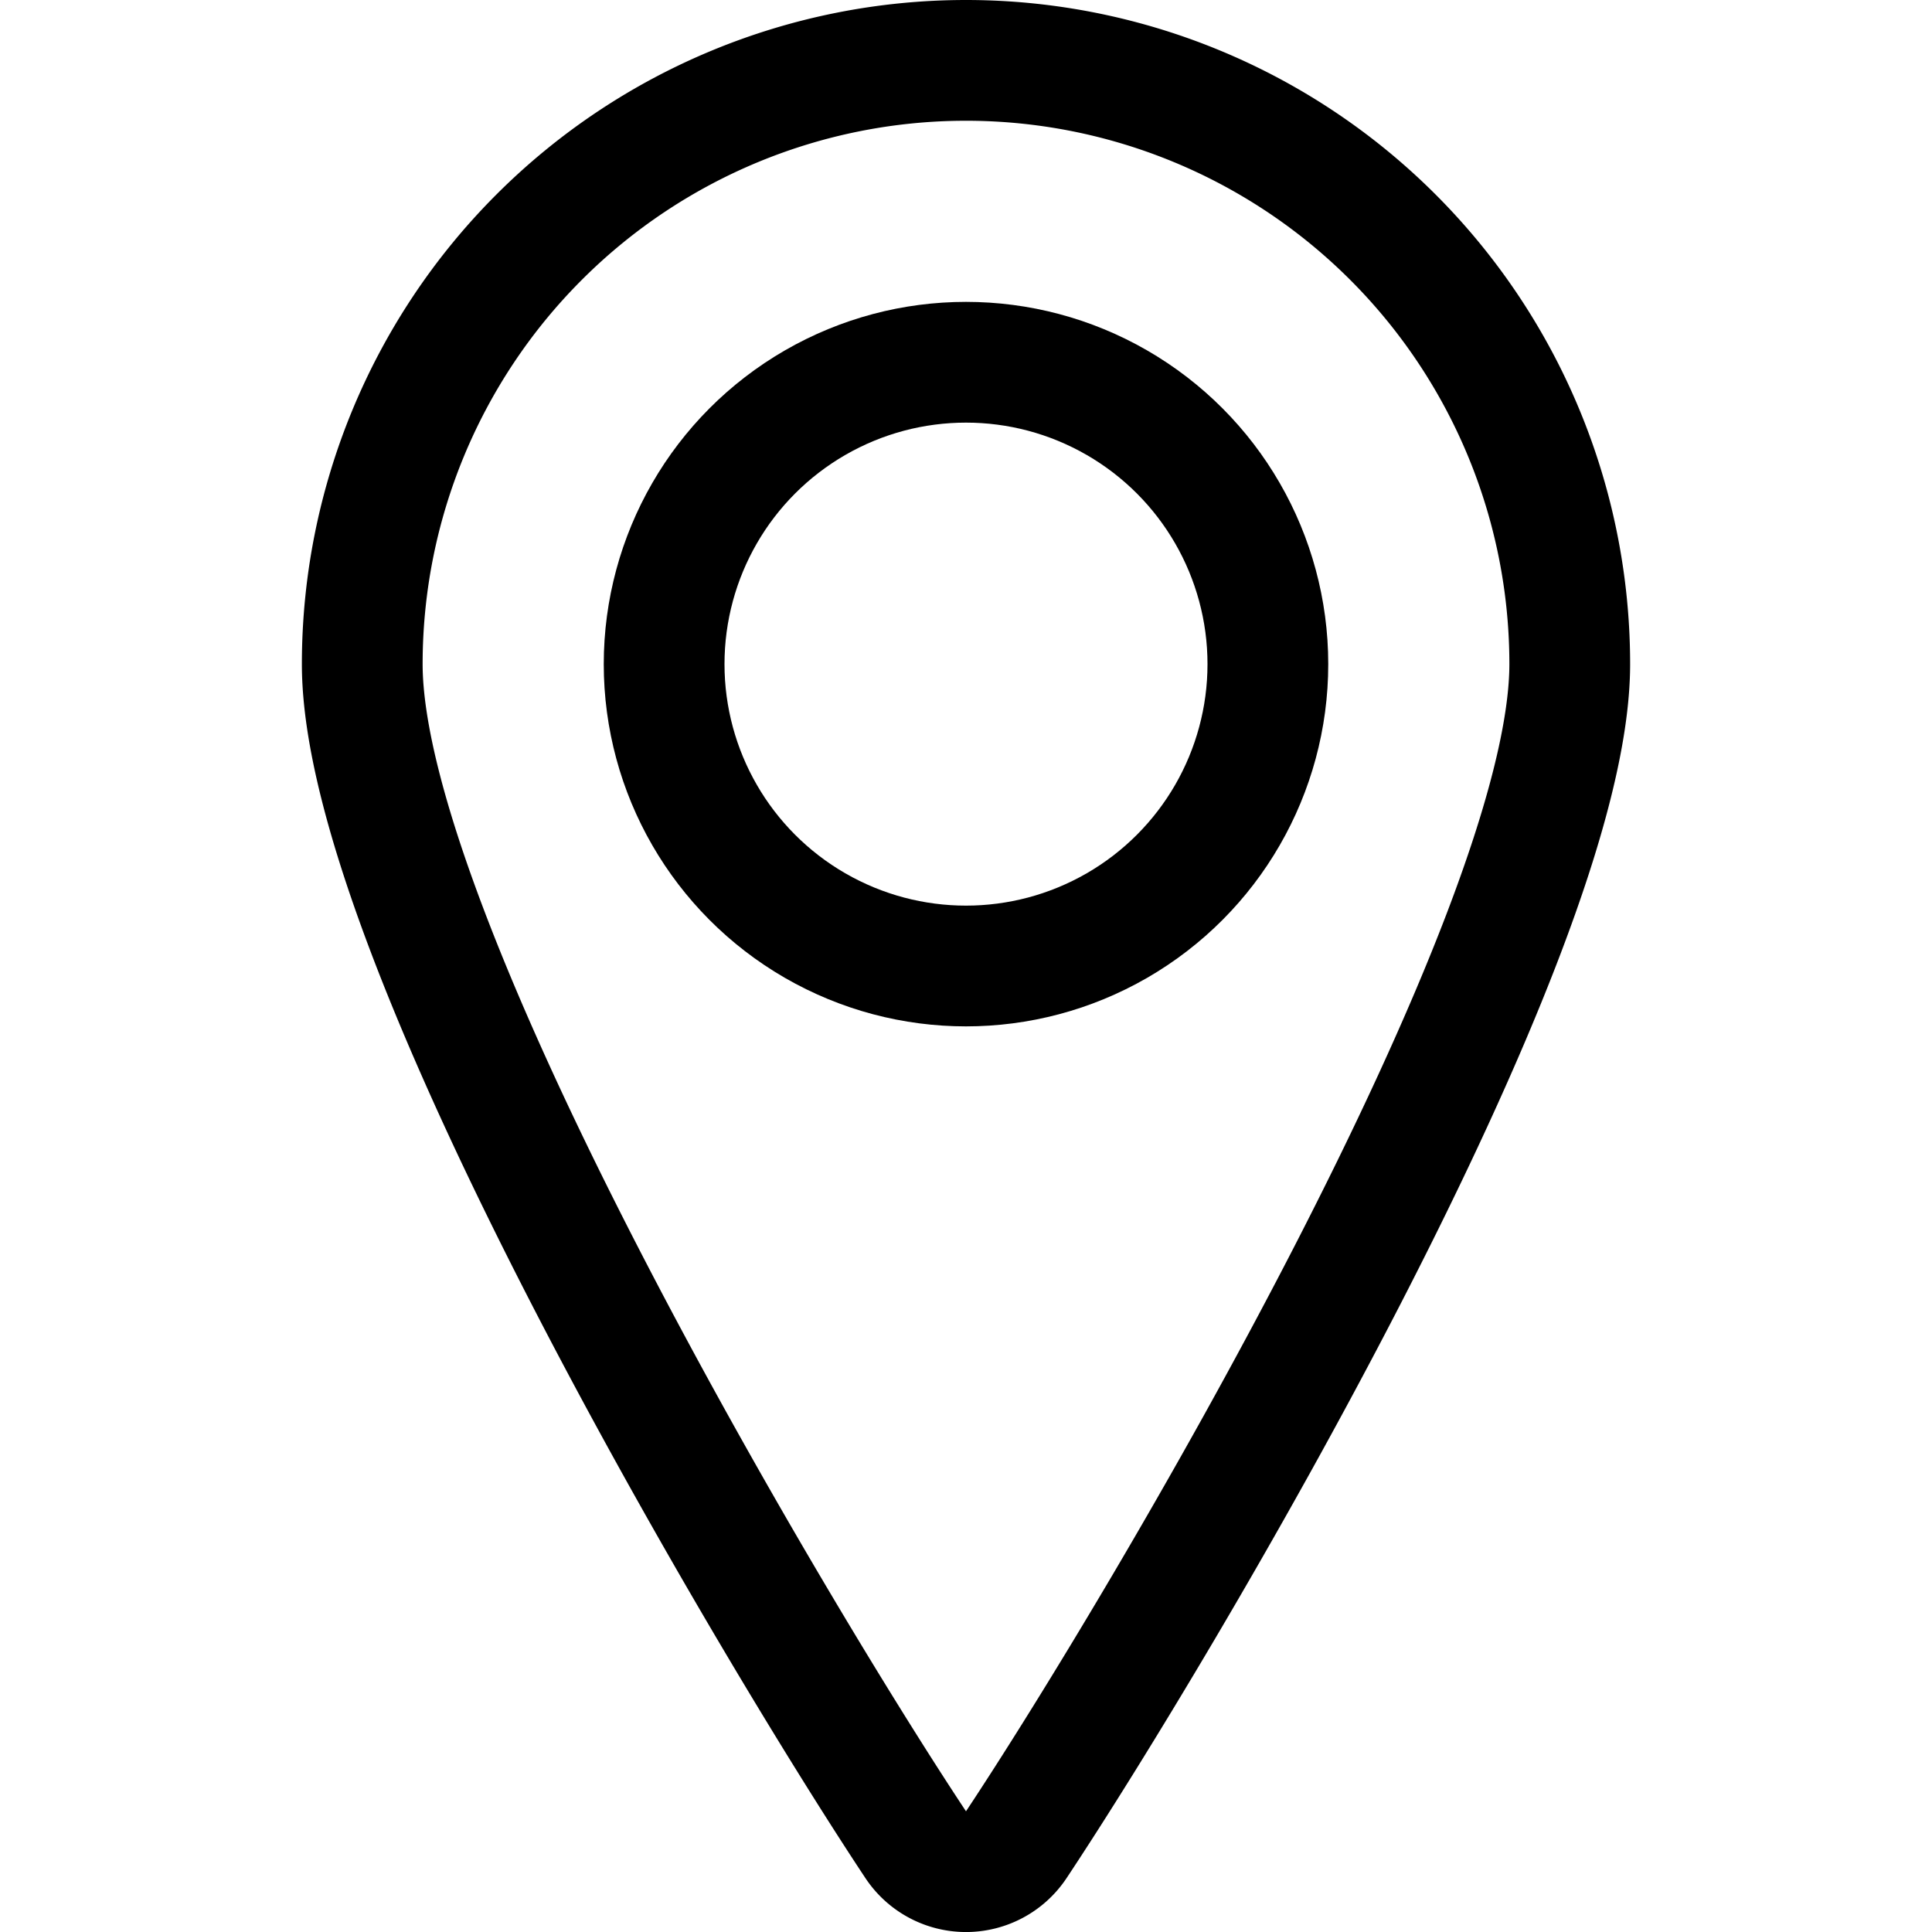
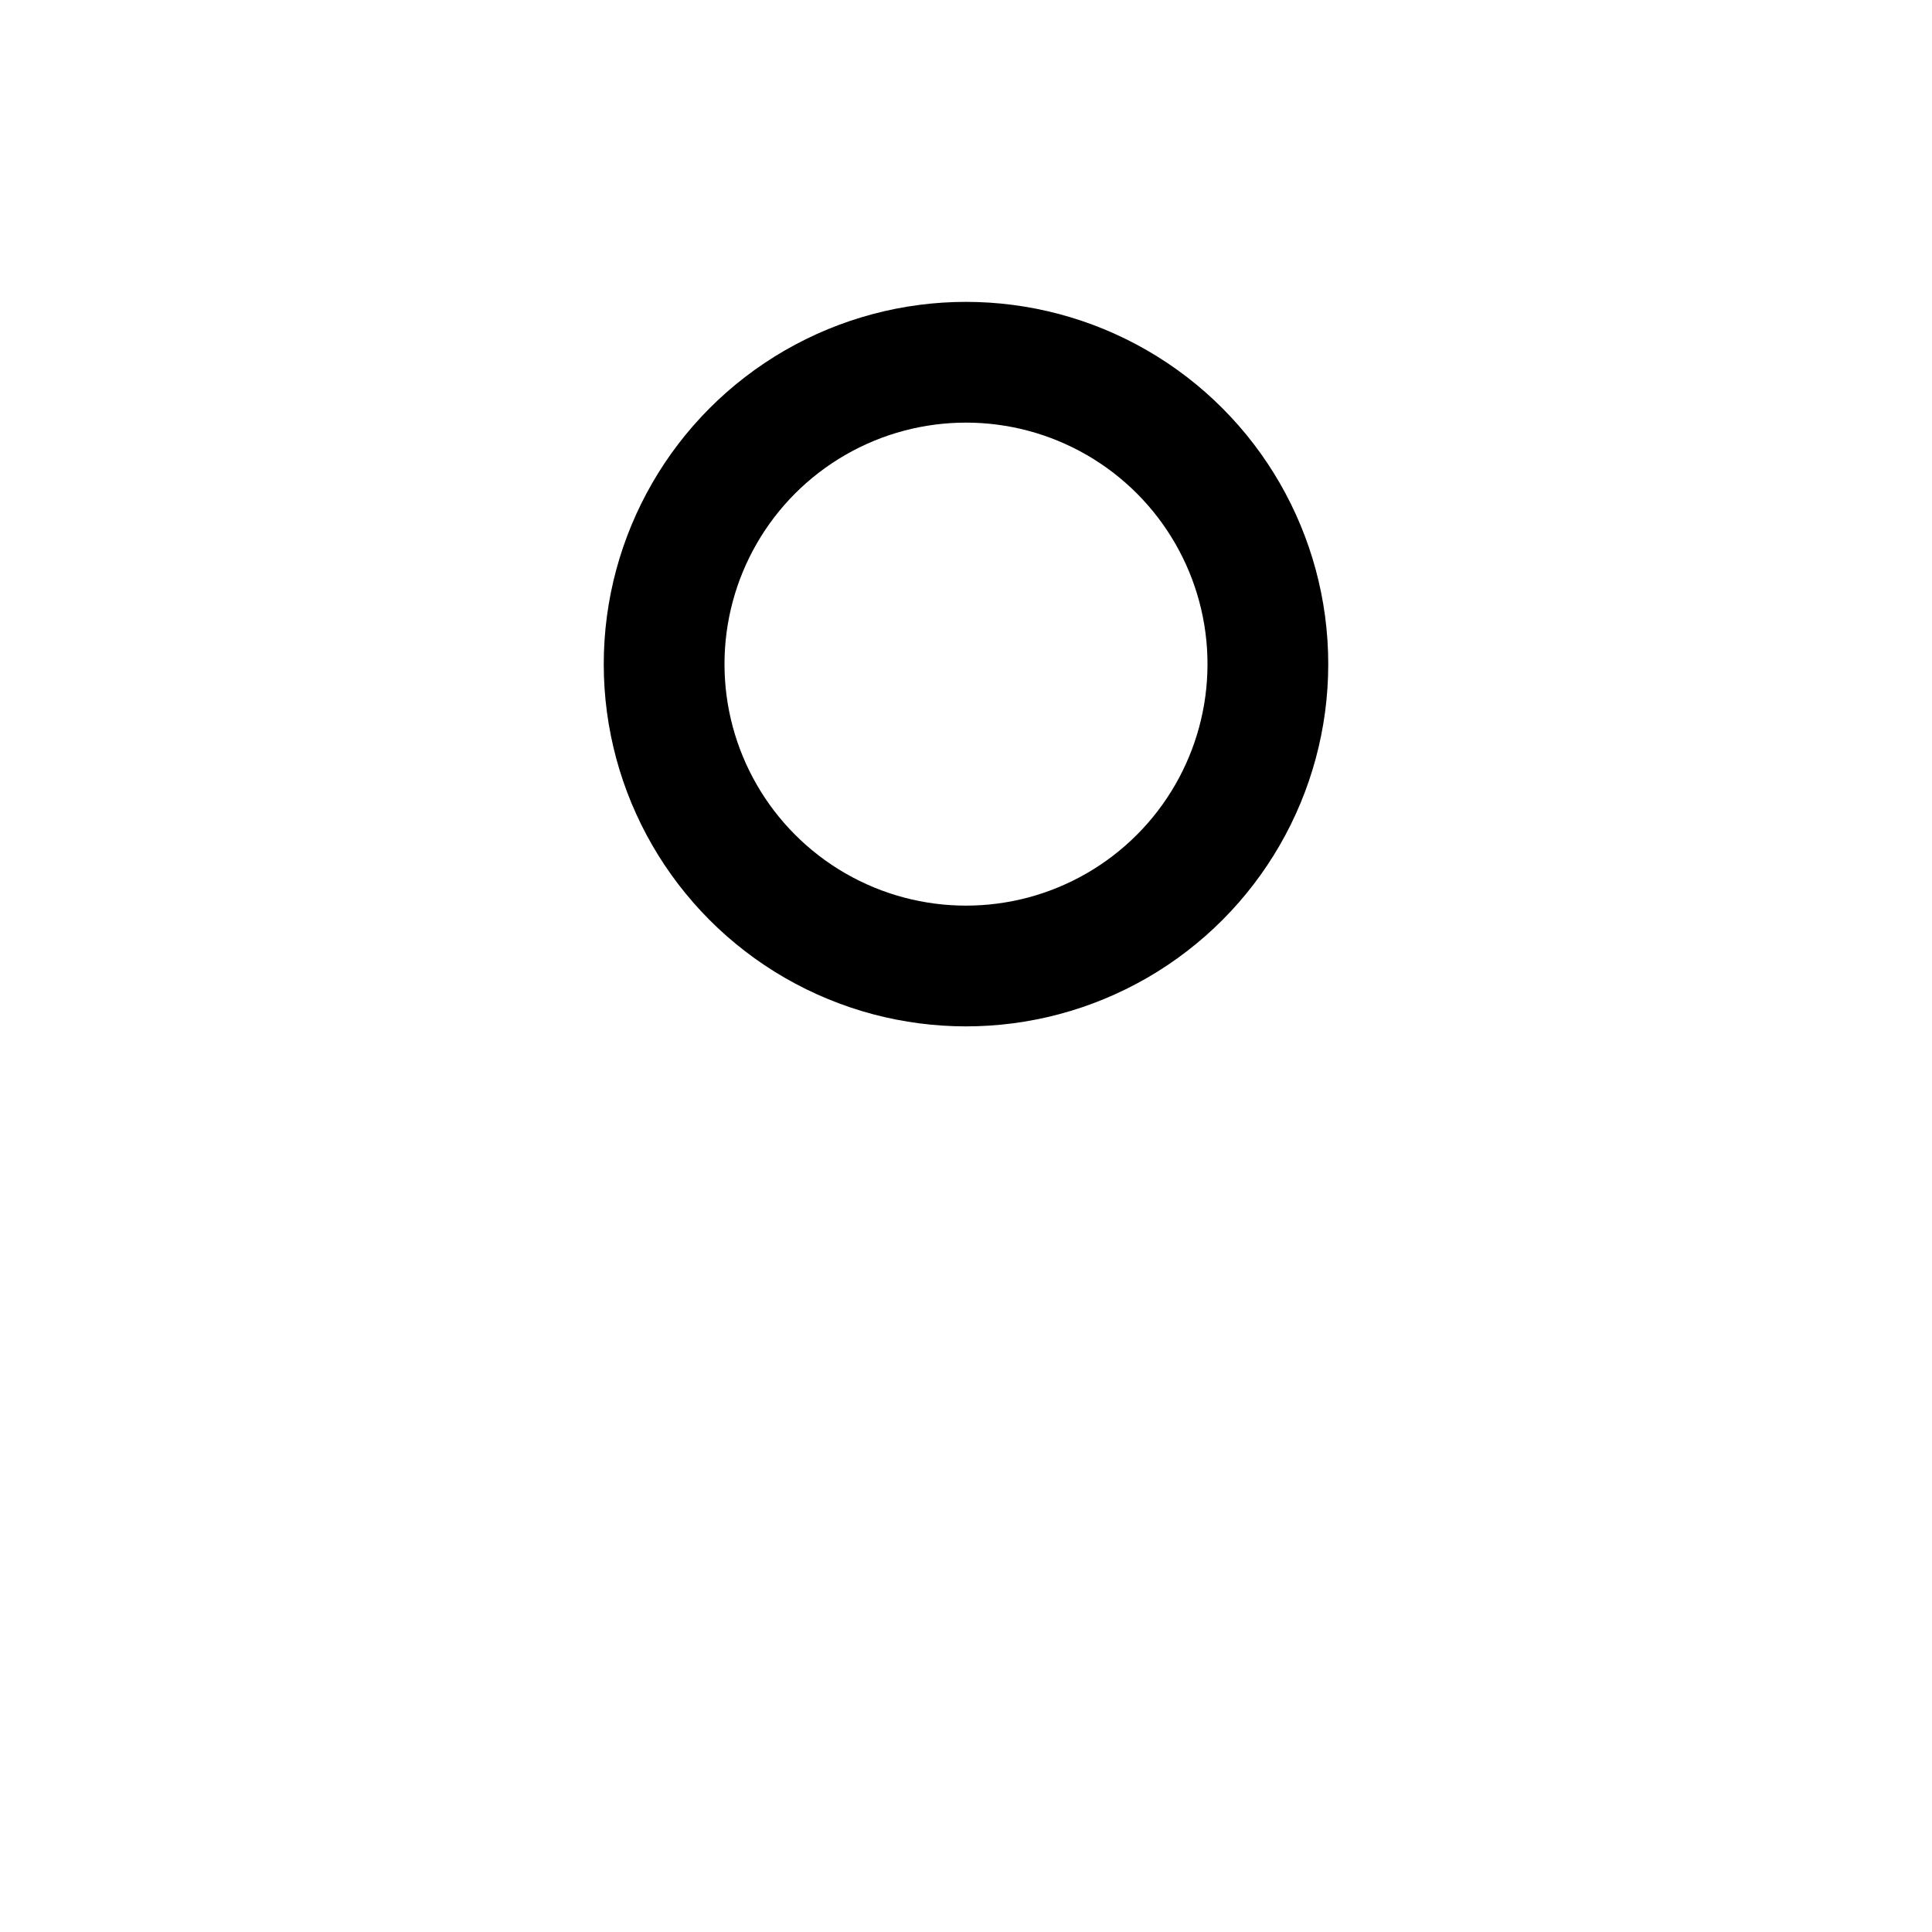
<svg xmlns="http://www.w3.org/2000/svg" viewBox="0 0 24 24" height="48" width="48">
  <defs />
  <title>pin</title>
  <circle cx="12" cy="8.25" r="3.75" fill="none" stroke="#000000" stroke-linecap="round" stroke-linejoin="round" stroke-width="1.5px" />
-   <path d="M12,.75a7.5,7.5,0,0,1,7.5,7.5c0,3.407-5.074,11.95-6.875,14.665a.75.75,0,0,1-1.25,0C9.574,20.2,4.5,11.657,4.5,8.25A7.5,7.5,0,0,1,12,.75Z" fill="none" stroke="#000000" stroke-linecap="round" stroke-linejoin="round" stroke-width="1.5px" />
</svg>